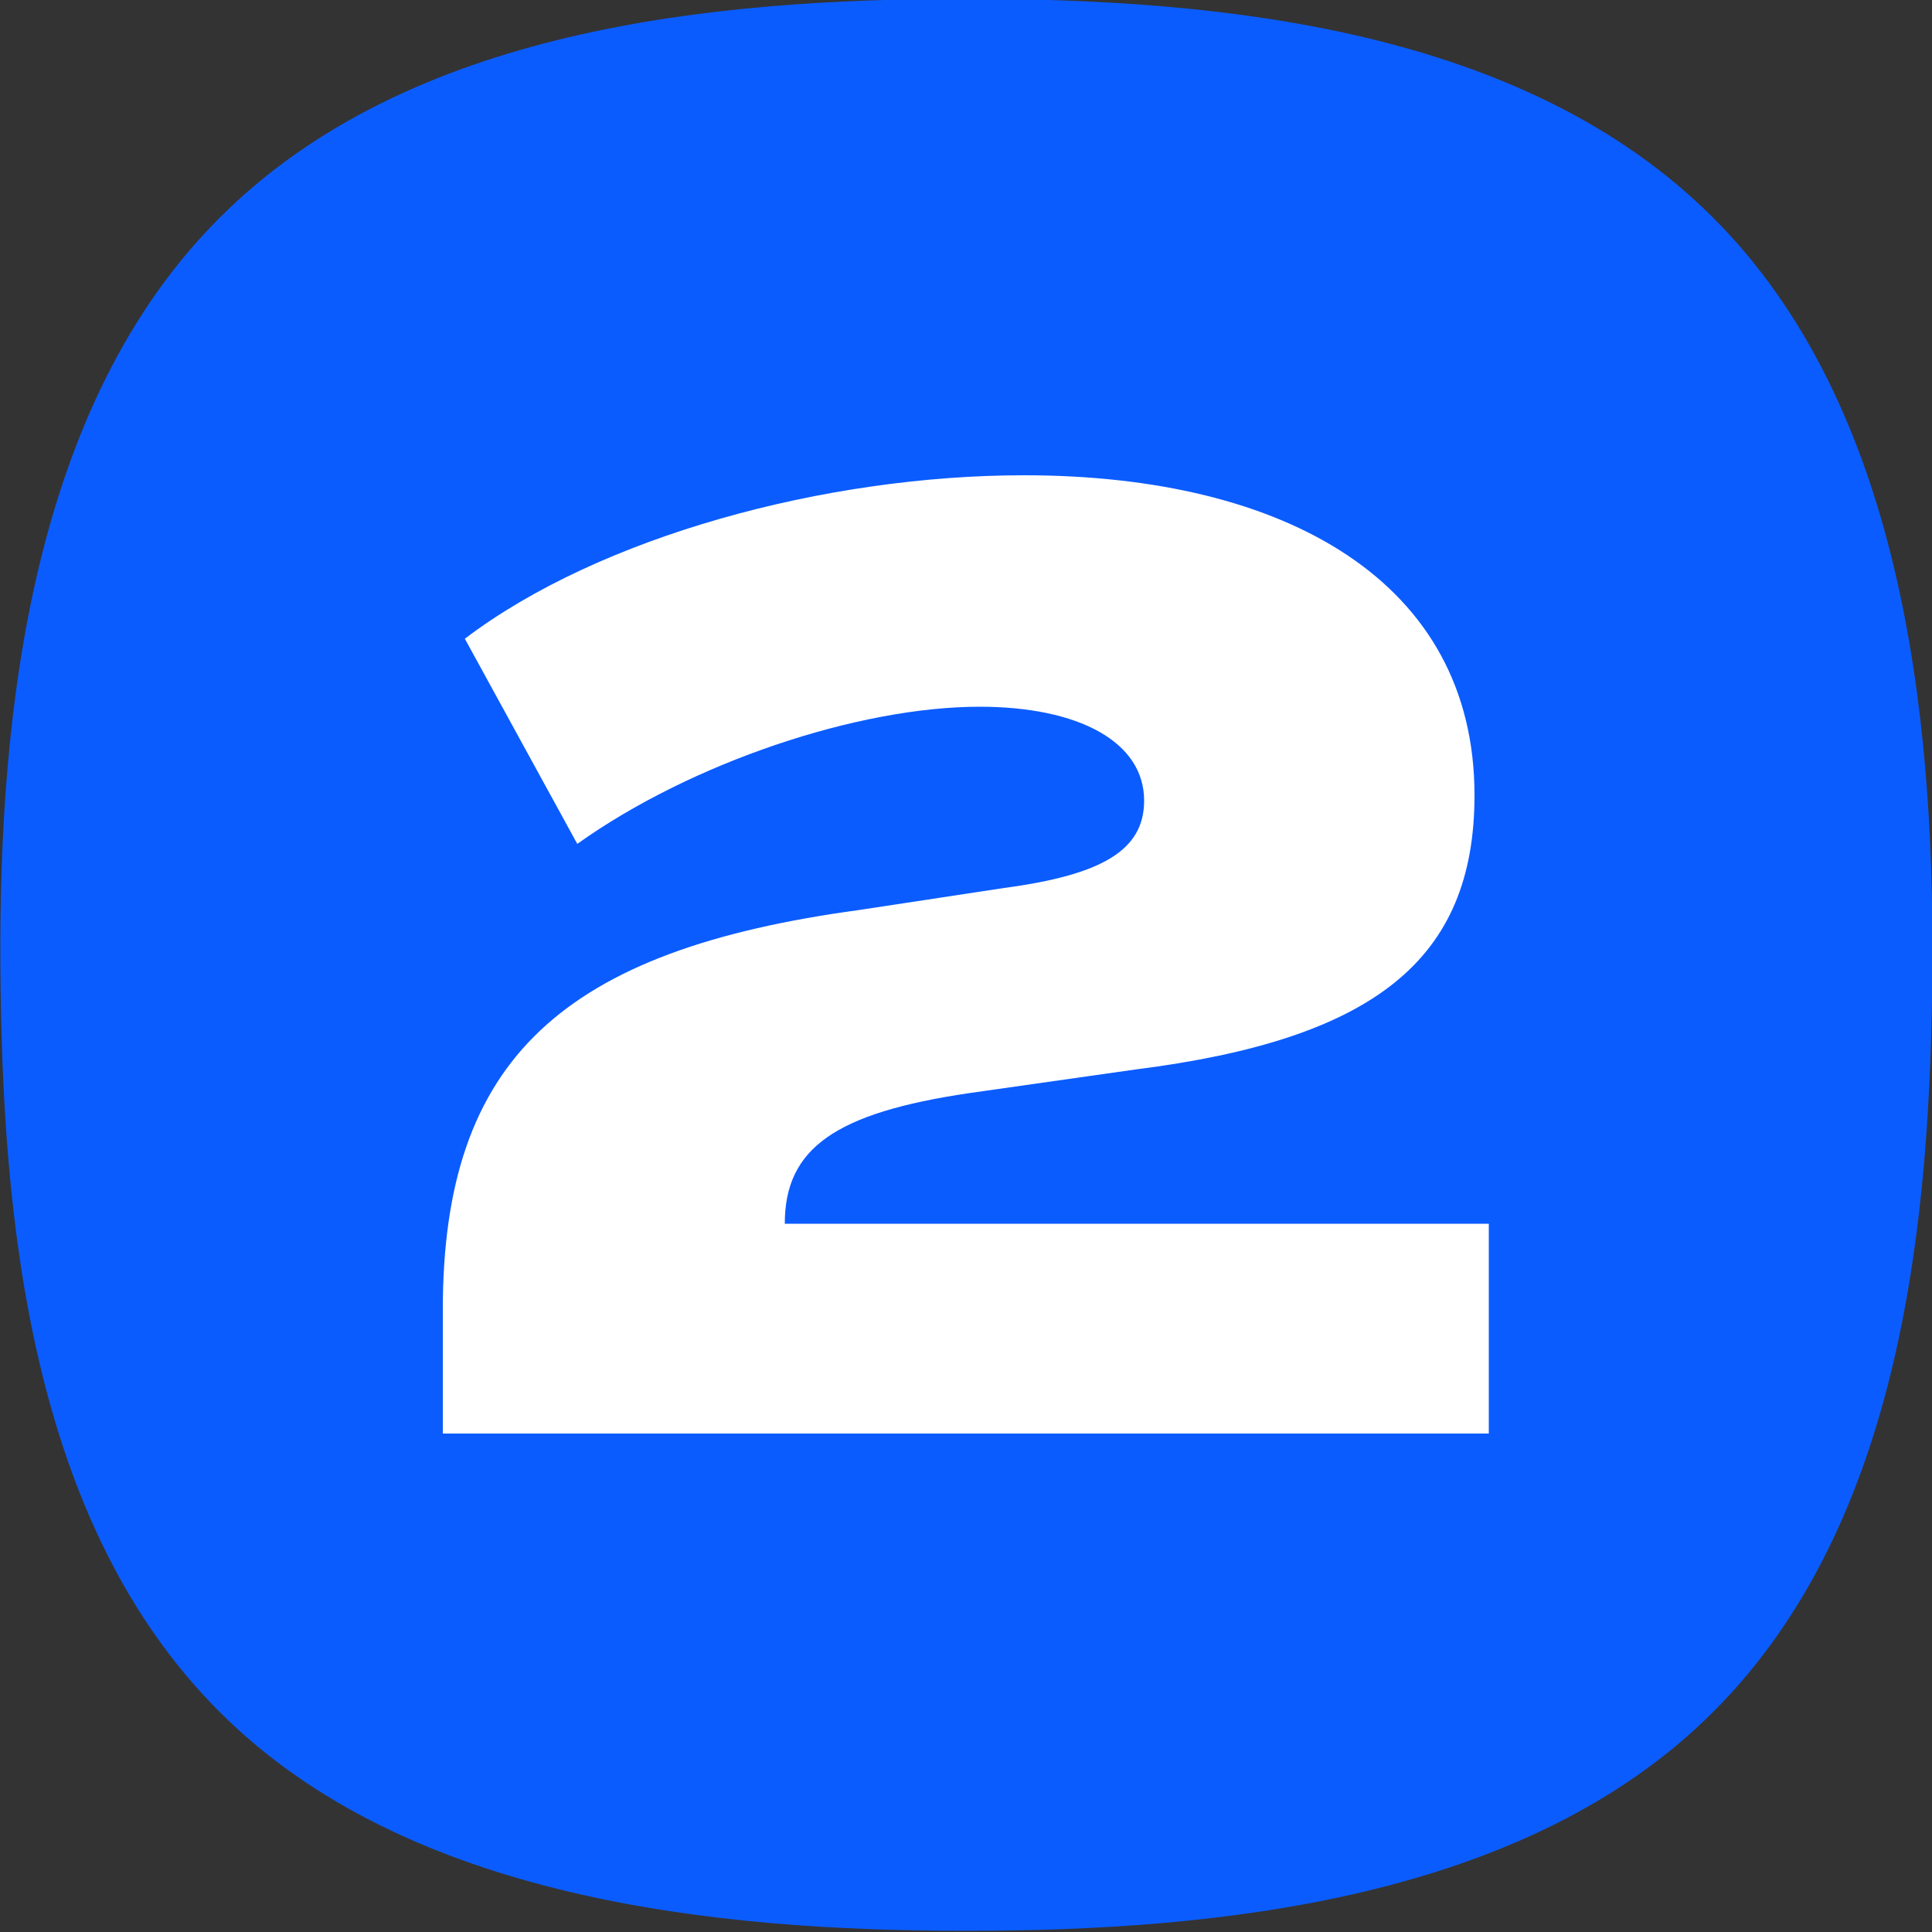
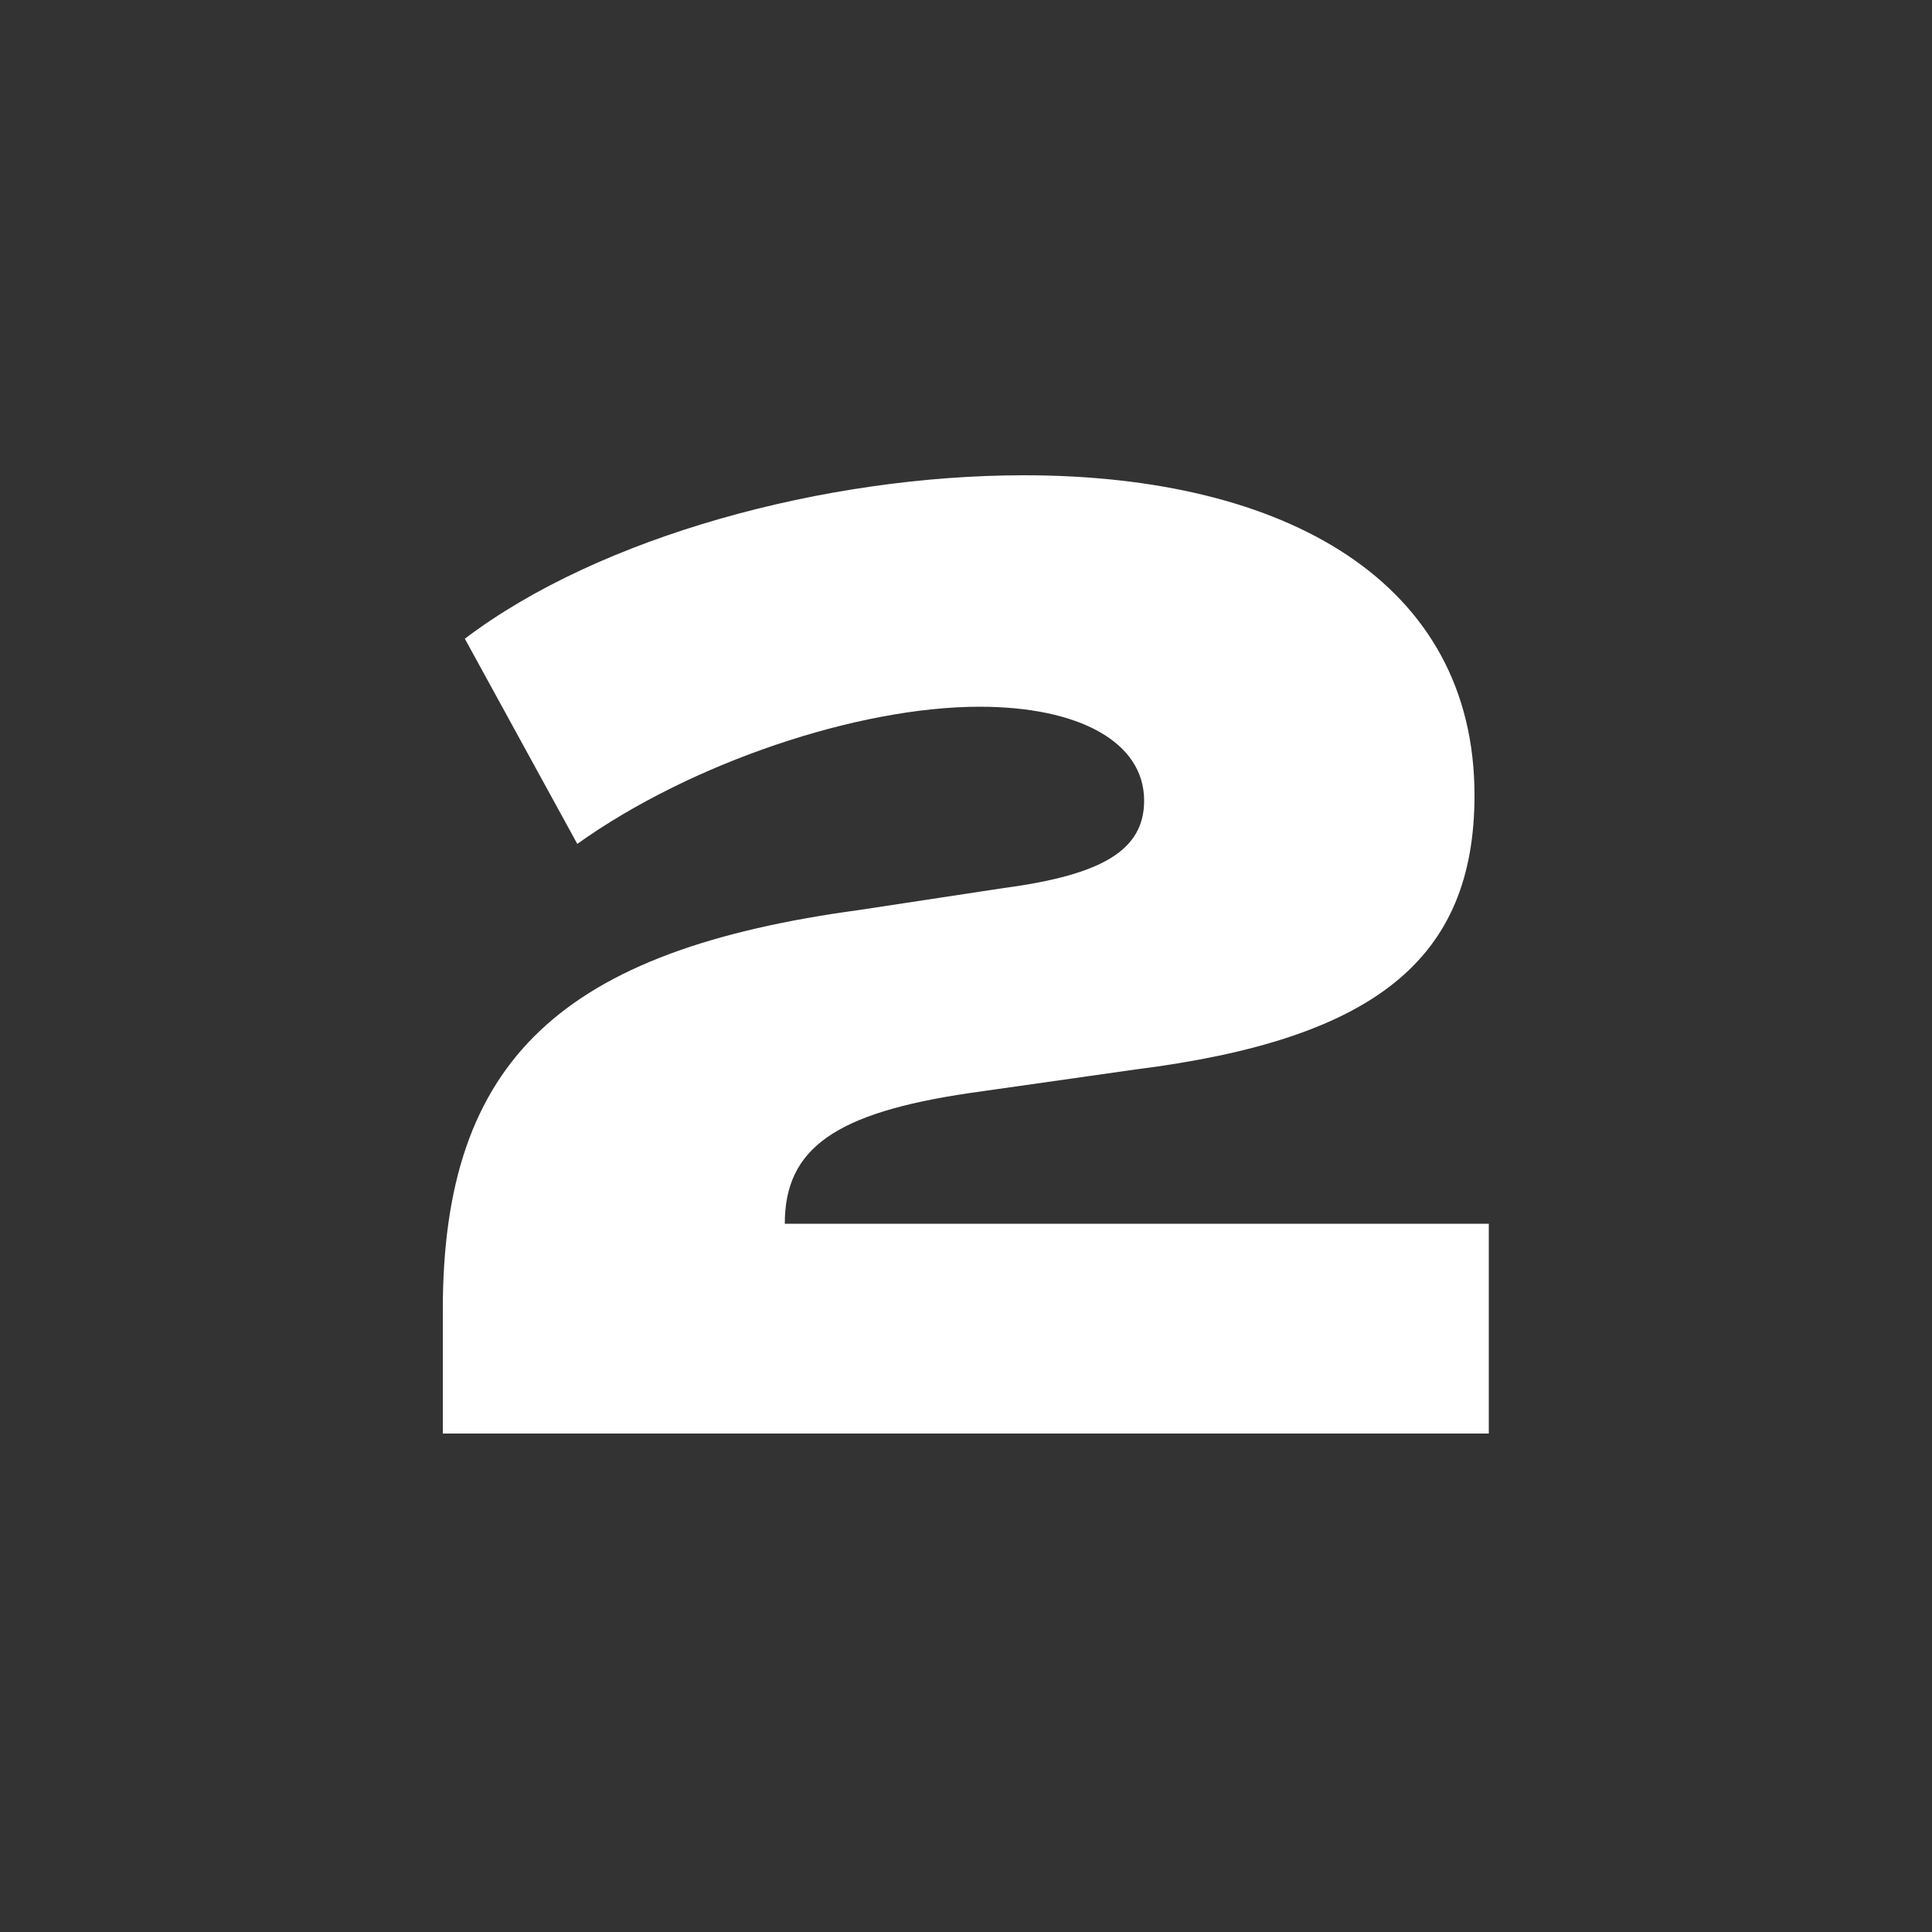
<svg xmlns="http://www.w3.org/2000/svg" id="Layer_1" x="0px" y="0px" viewBox="0 0 500 500" style="enable-background:new 0 0 500 500;" xml:space="preserve">
  <rect x="0" y="0" width="500" height="500" fill="#333333" stroke="none" />
  <style type="text/css"> .st0{fill:#0B5CFF;} .st1{fill:#FFFFFF;} </style>
  <g>
    <g>
-       <path class="st0" d="M250.1,499.7c-64.7,0-144.7-8-193.3-56.7C7.7,394,0.5,315.3,0.1,249.7c-0.4-65.1,8-144.7,56.7-193.3 c49-49.1,127.7-56.7,193.3-56.7s144.3,7.6,193.3,56.7c48.7,48.6,57.1,128.2,56.7,193.3c-0.4,65.6-7.6,144.3-56.7,193.3 C394.8,491.7,314.8,499.7,250.1,499.7z" />
-     </g>
+       </g>
  </g>
  <g>
    <path class="st1" d="M114.6,338.9c0-64.9,31.1-93,107.8-103.4l37.5-5.7c25.4-3.4,36.2-9.8,36.2-22.6c0-15.2-16.9-24.3-42.6-24.3 c-31.4,0-74.7,14.5-104.1,35.5l-29.1-53.1C155.2,138.8,213.7,123,265,123c67.9,0,116.6,27.7,116.6,82.8c0,42.6-26,63.2-87.9,71 l-42.9,6.1c-34.5,5.1-47.7,14.2-47.7,33.8h182.2V371H114.6V338.9z" />
  </g>
</svg>